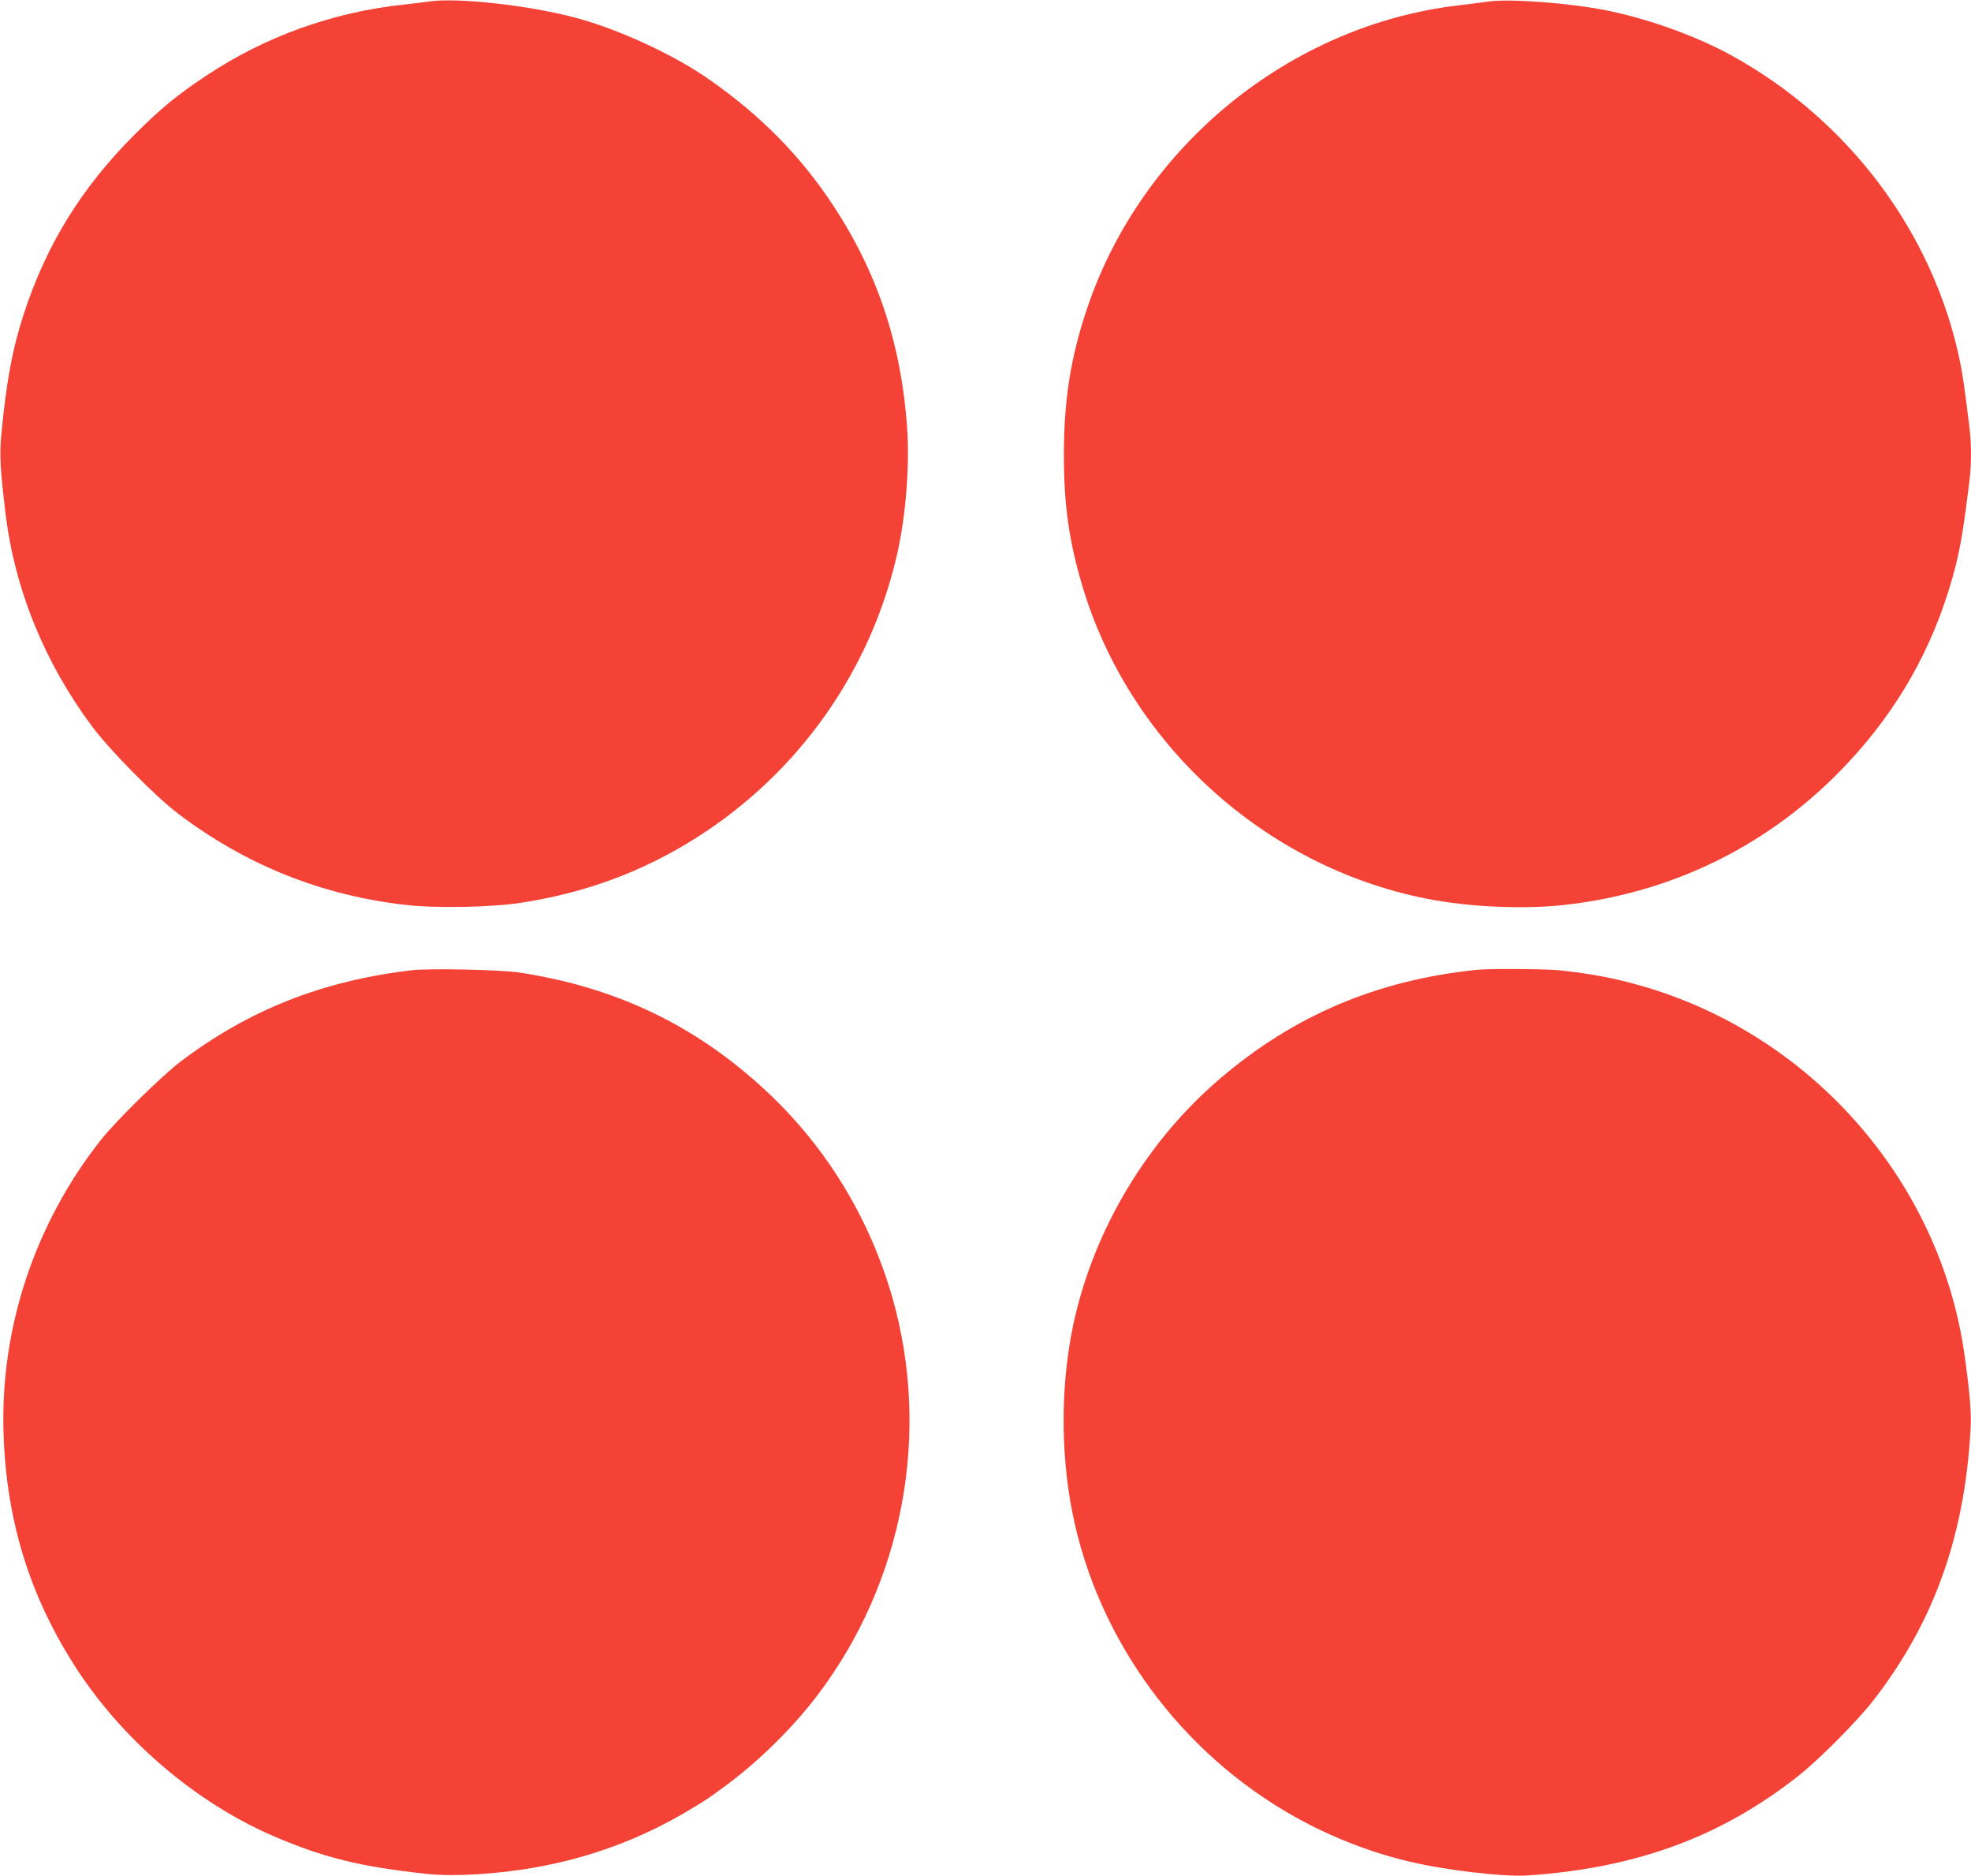
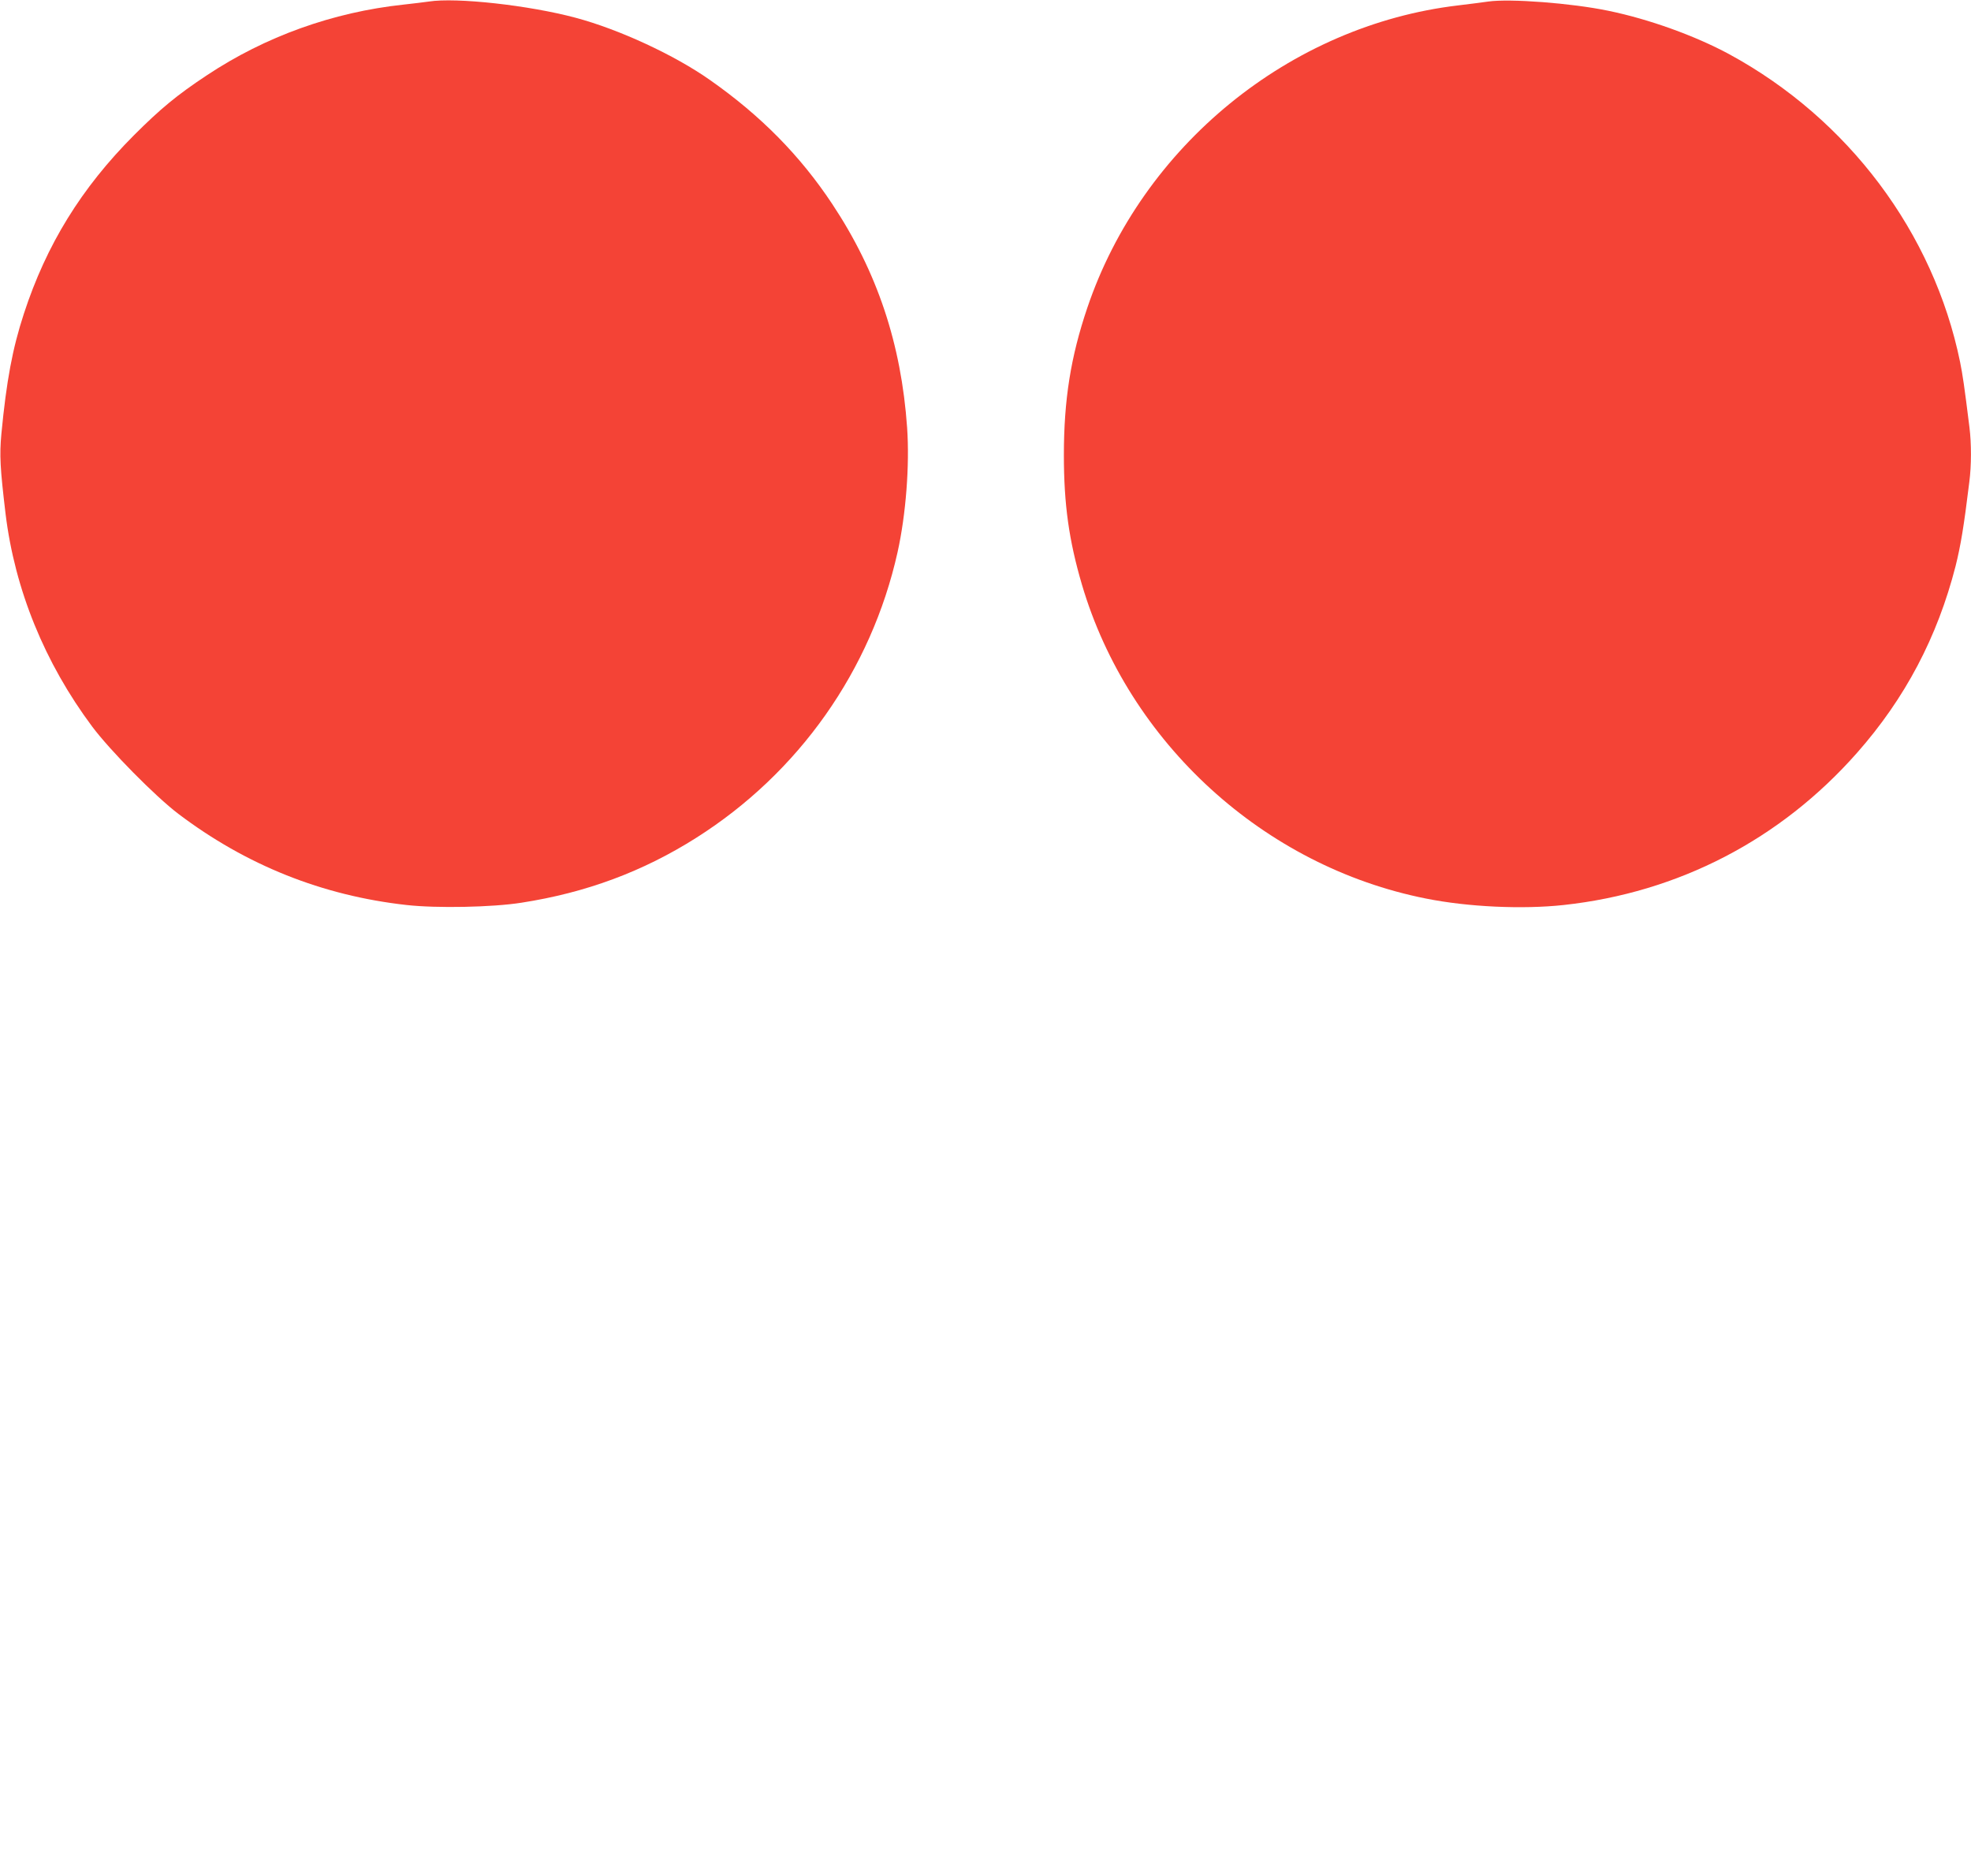
<svg xmlns="http://www.w3.org/2000/svg" version="1.0" width="1280pt" height="1218pt" viewBox="0 0 1280 1218" preserveAspectRatio="xMidYMid meet">
  <g transform="translate(0,1218) scale(0.1,-0.1)" fill="#f44336" stroke="none">
    <path d="M2785 12170 c-27 -4 -102 -13 -165 -20 -458 -49 -898 -207 -1277 -459 -193 -128 -299 -215 -474 -390 -340 -341 -568 -710 -714 -1158 -74 -226 -113 -435 -146 -780 -13 -139 -8 -224 27 -518 60 -493 254 -969 563 -1383 116 -155 409 -452 559 -566 440 -333 934 -531 1482 -592 196 -22 558 -15 747 15 419 65 788 202 1134 421 667 422 1137 1088 1308 1855 54 243 79 564 62 808 -38 544 -194 1012 -486 1452 -208 314 -465 575 -795 806 -230 162 -591 329 -873 404 -303 81 -774 133 -952 105z" />
-     <path d="M9665 12170 c-33 -5 -121 -16 -195 -25 -1093 -129 -2054 -913 -2409 -1964 -108 -319 -152 -598 -152 -956 0 -320 33 -554 117 -840 303 -1028 1182 -1830 2234 -2039 274 -55 628 -71 895 -42 745 81 1407 424 1904 987 313 354 523 753 641 1214 33 133 53 251 89 545 14 107 14 251 1 355 -34 274 -44 340 -61 425 -172 839 -726 1578 -1499 1998 -222 120 -522 228 -785 282 -240 50 -641 80 -780 60z" />
-     <path d="M2670 5880 c-580 -69 -1058 -259 -1502 -596 -121 -93 -416 -383 -512 -504 -430 -545 -655 -1221 -633 -1905 18 -574 173 -1070 481 -1540 304 -463 776 -863 1271 -1076 326 -140 558 -198 990 -245 179 -20 465 -3 715 42 363 65 693 189 1005 377 98 59 114 69 225 151 216 159 439 378 600 591 556 733 737 1700 485 2581 -147 511 -423 967 -806 1328 -460 433 -980 685 -1619 782 -123 18 -583 28 -700 14z" />
-     <path d="M9590 5883 c-646 -66 -1190 -297 -1670 -709 -465 -398 -804 -958 -941 -1554 -90 -395 -96 -855 -14 -1265 165 -824 704 -1559 1449 -1974 230 -128 480 -226 731 -286 234 -57 617 -102 773 -92 707 47 1261 251 1764 649 134 106 381 355 485 489 391 504 592 1064 630 1758 6 107 -3 223 -38 476 -156 1131 -991 2086 -2099 2404 -174 50 -333 80 -532 101 -90 9 -457 12 -538 3z" />
+     <path d="M9665 12170 c-33 -5 -121 -16 -195 -25 -1093 -129 -2054 -913 -2409 -1964 -108 -319 -152 -598 -152 -956 0 -320 33 -554 117 -840 303 -1028 1182 -1830 2234 -2039 274 -55 628 -71 895 -42 745 81 1407 424 1904 987 313 354 523 753 641 1214 33 133 53 251 89 545 14 107 14 251 1 355 -34 274 -44 340 -61 425 -172 839 -726 1578 -1499 1998 -222 120 -522 228 -785 282 -240 50 -641 80 -780 60" />
  </g>
</svg>